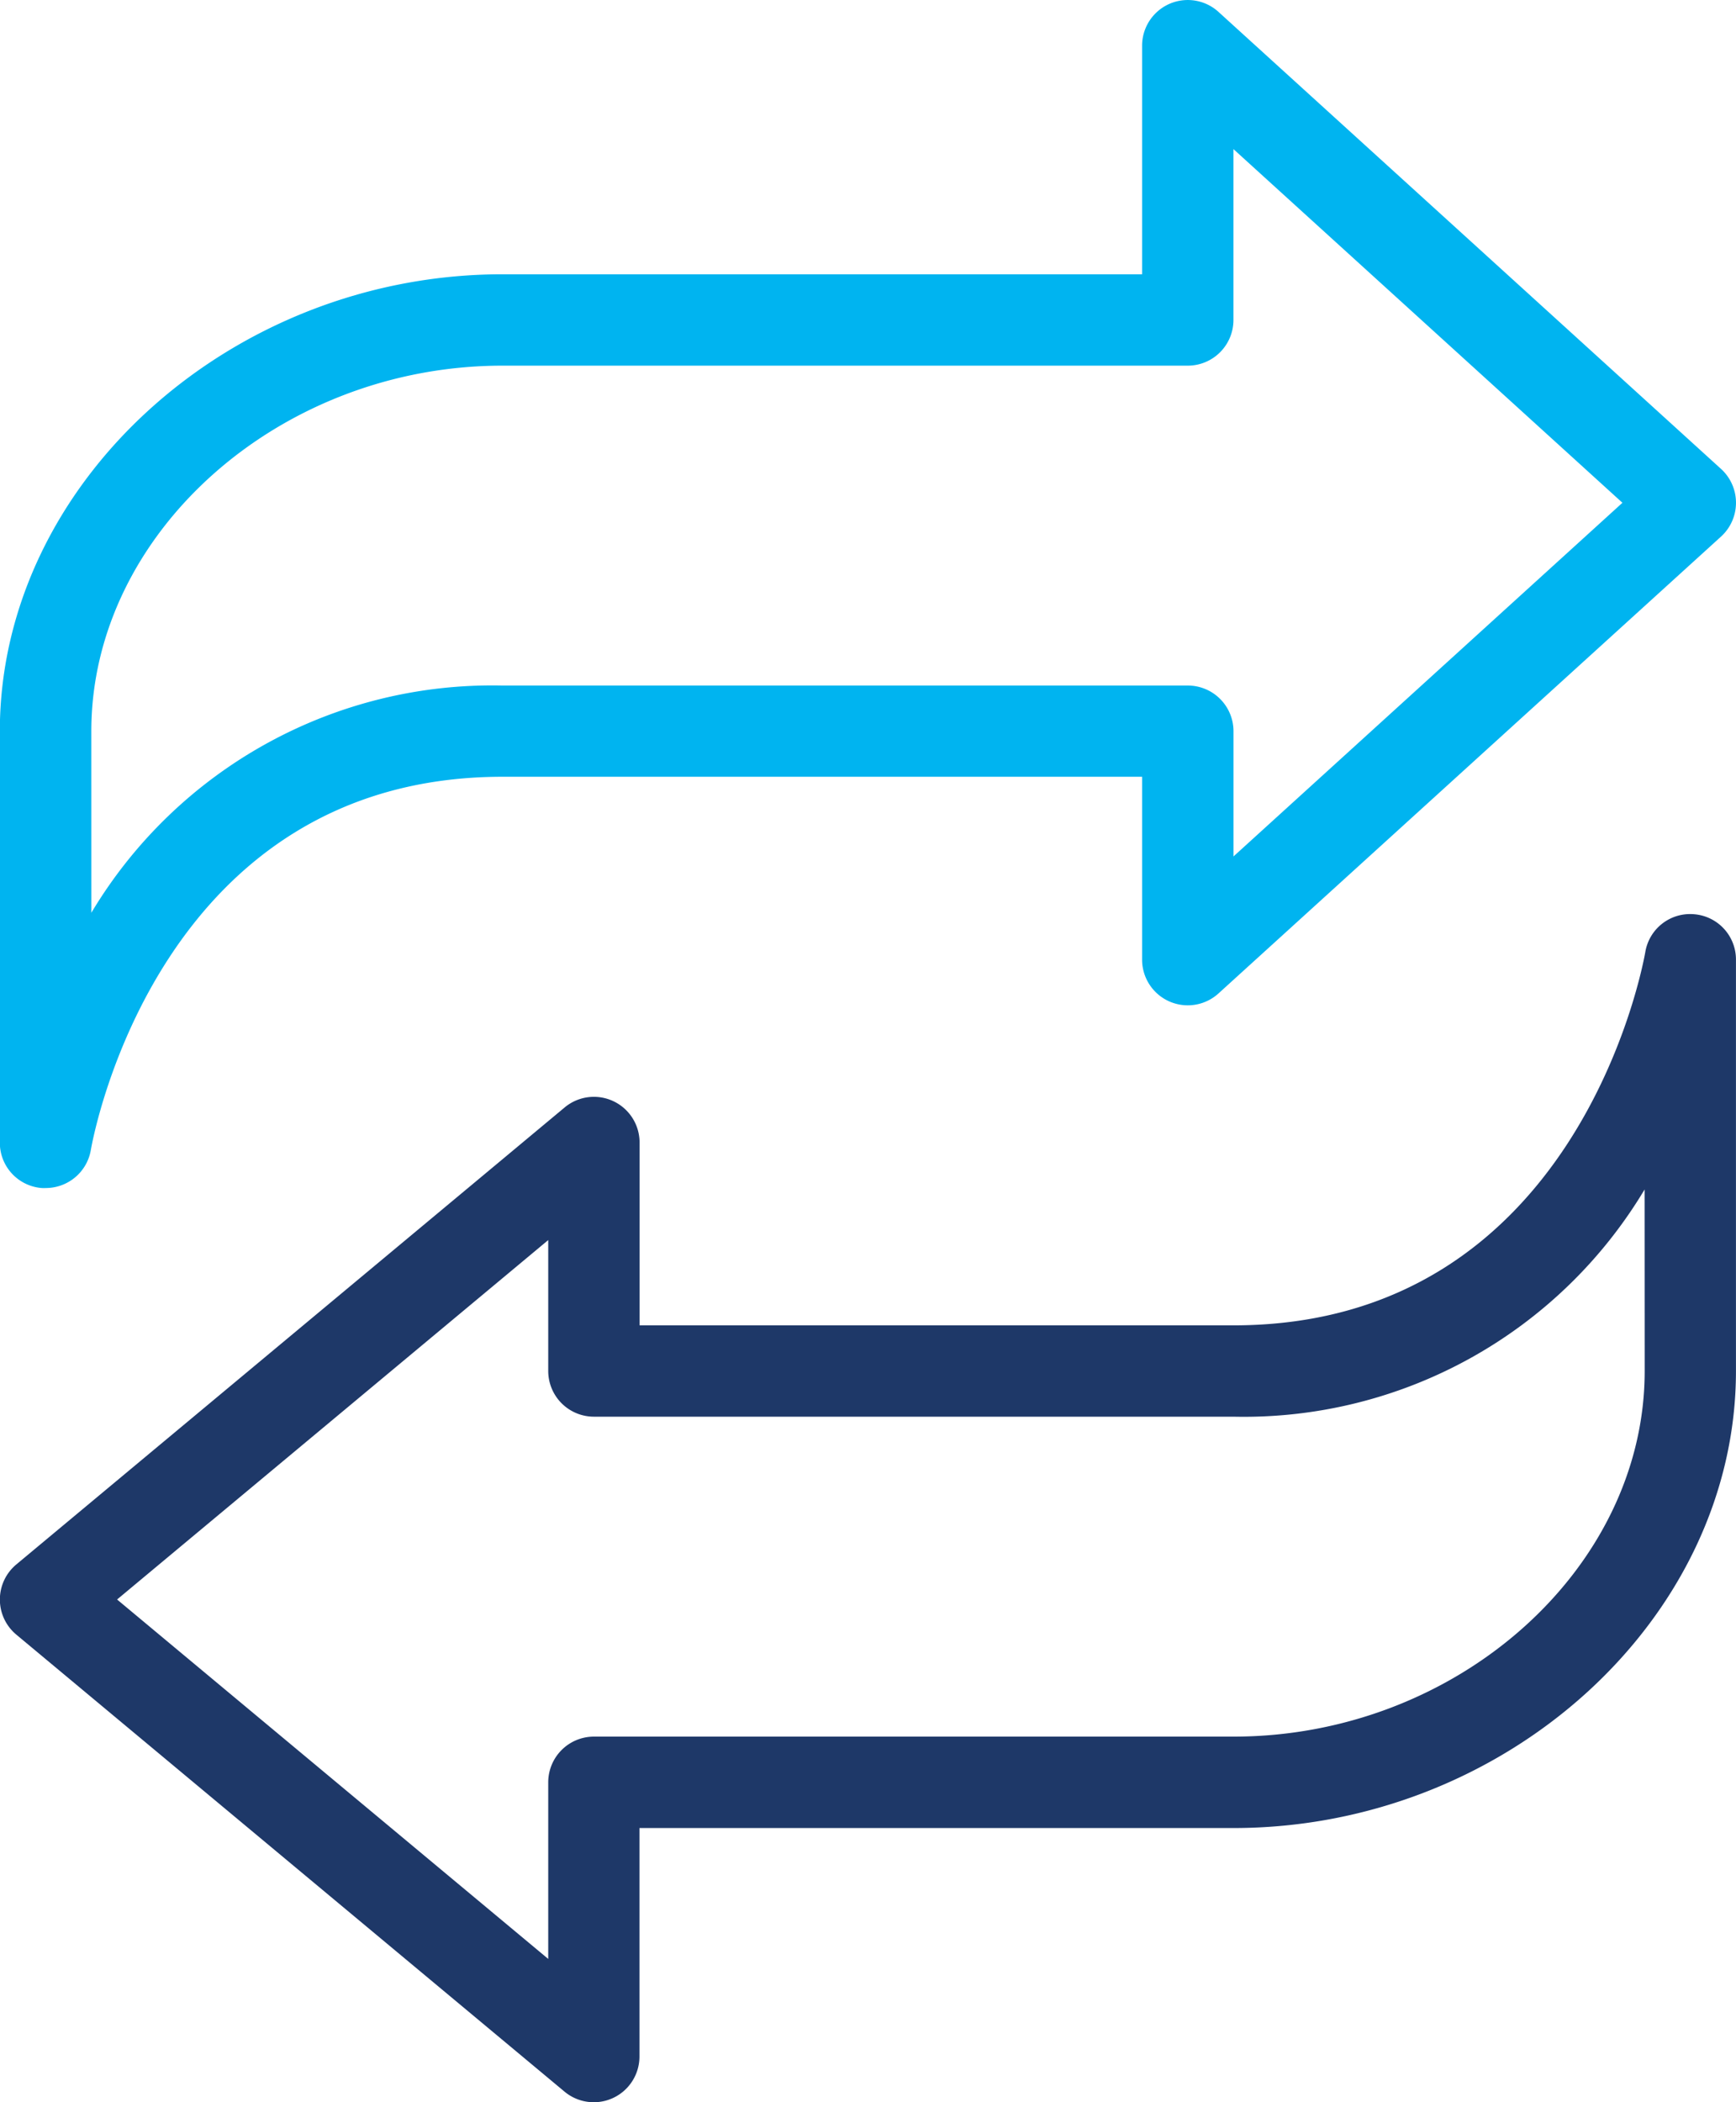
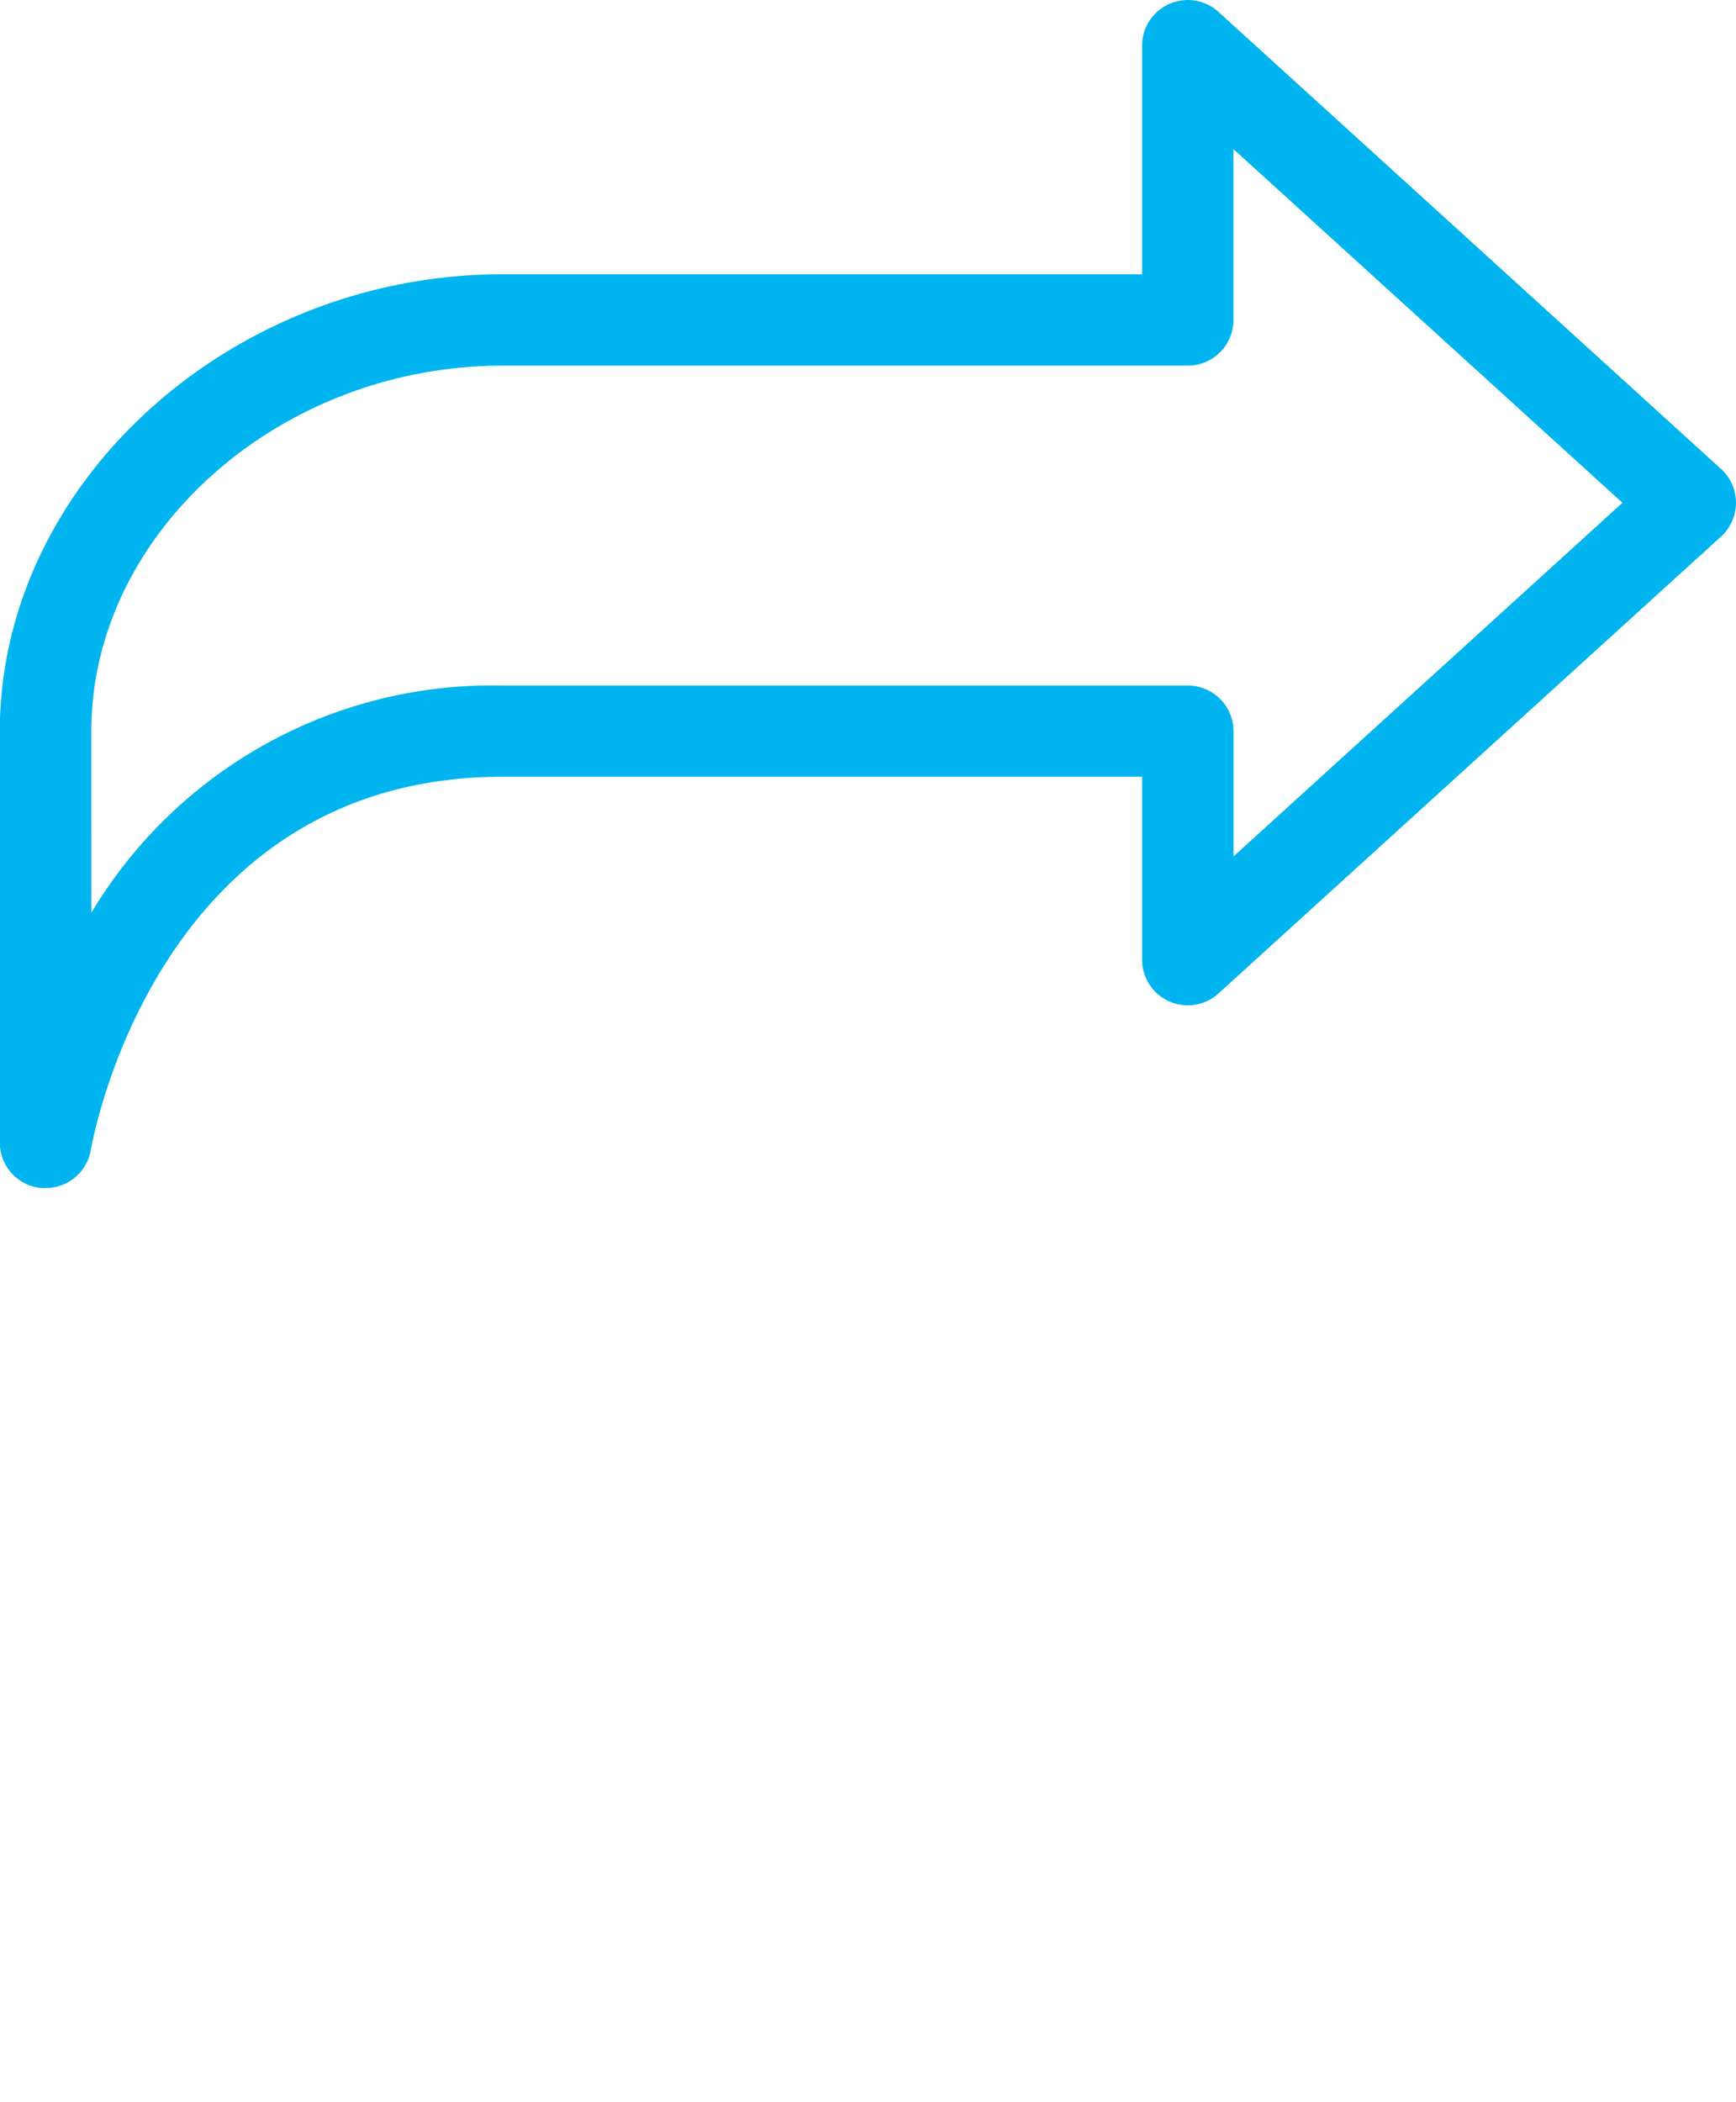
<svg xmlns="http://www.w3.org/2000/svg" width="42.036" height="50.886" viewBox="0 0 42.036 50.886">
  <g id="Group_3771" data-name="Group 3771" transform="translate(-32.004 0)">
    <g id="Group_3770" data-name="Group 3770" transform="translate(32.004 0)">
      <g id="Group_3769" data-name="Group 3769" transform="translate(0)">
        <path id="Path_16225" data-name="Path 16225" d="M33.015,28.757a.934.934,0,0,0,.1,0,1.107,1.107,0,0,0,1.088-.918c.064-.368,1.668-9.037,9.972-9.037H59.659v4.425a1.106,1.106,0,0,0,1.851.819L73.678,12.988a1.107,1.107,0,0,0,0-1.637L61.51.289a1.106,1.106,0,0,0-1.851.819V6.639H44.172C37.577,6.639,32,11.705,32,17.7v9.956A1.1,1.1,0,0,0,33.015,28.757Zm1.2-11.056c0-4.8,4.56-8.85,9.956-8.85H60.765a1.106,1.106,0,0,0,1.106-1.106V3.609L71.29,12.17l-9.418,8.561V17.7a1.106,1.106,0,0,0-1.106-1.106H44.172a11.309,11.309,0,0,0-9.956,5.5Z" transform="translate(-32.004 0)" fill="#00b4f0" />
-         <path id="Path_16226" data-name="Path 16226" d="M73.029,160.017a1.1,1.1,0,0,0-1.185.914c-.065.368-1.668,9.037-9.972,9.037H47.491v-4.425a1.106,1.106,0,0,0-1.814-.85L32.4,175.755a1.105,1.105,0,0,0,0,1.7l13.274,11.062a1.106,1.106,0,0,0,1.814-.85v-5.531H61.871c6.6,0,12.168-5.066,12.168-11.062v-9.956A1.1,1.1,0,0,0,73.029,160.017Zm-1.2,11.056c0,4.8-4.559,8.85-9.956,8.85H46.385a1.107,1.107,0,0,0-1.106,1.106v4.275l-10.44-8.7,10.44-8.7v3.169a1.107,1.107,0,0,0,1.106,1.106H61.871a11.309,11.309,0,0,0,9.956-5.5Z" transform="translate(-32.004 -137.887)" fill="#1e3868" />
      </g>
    </g>
  </g>
</svg>